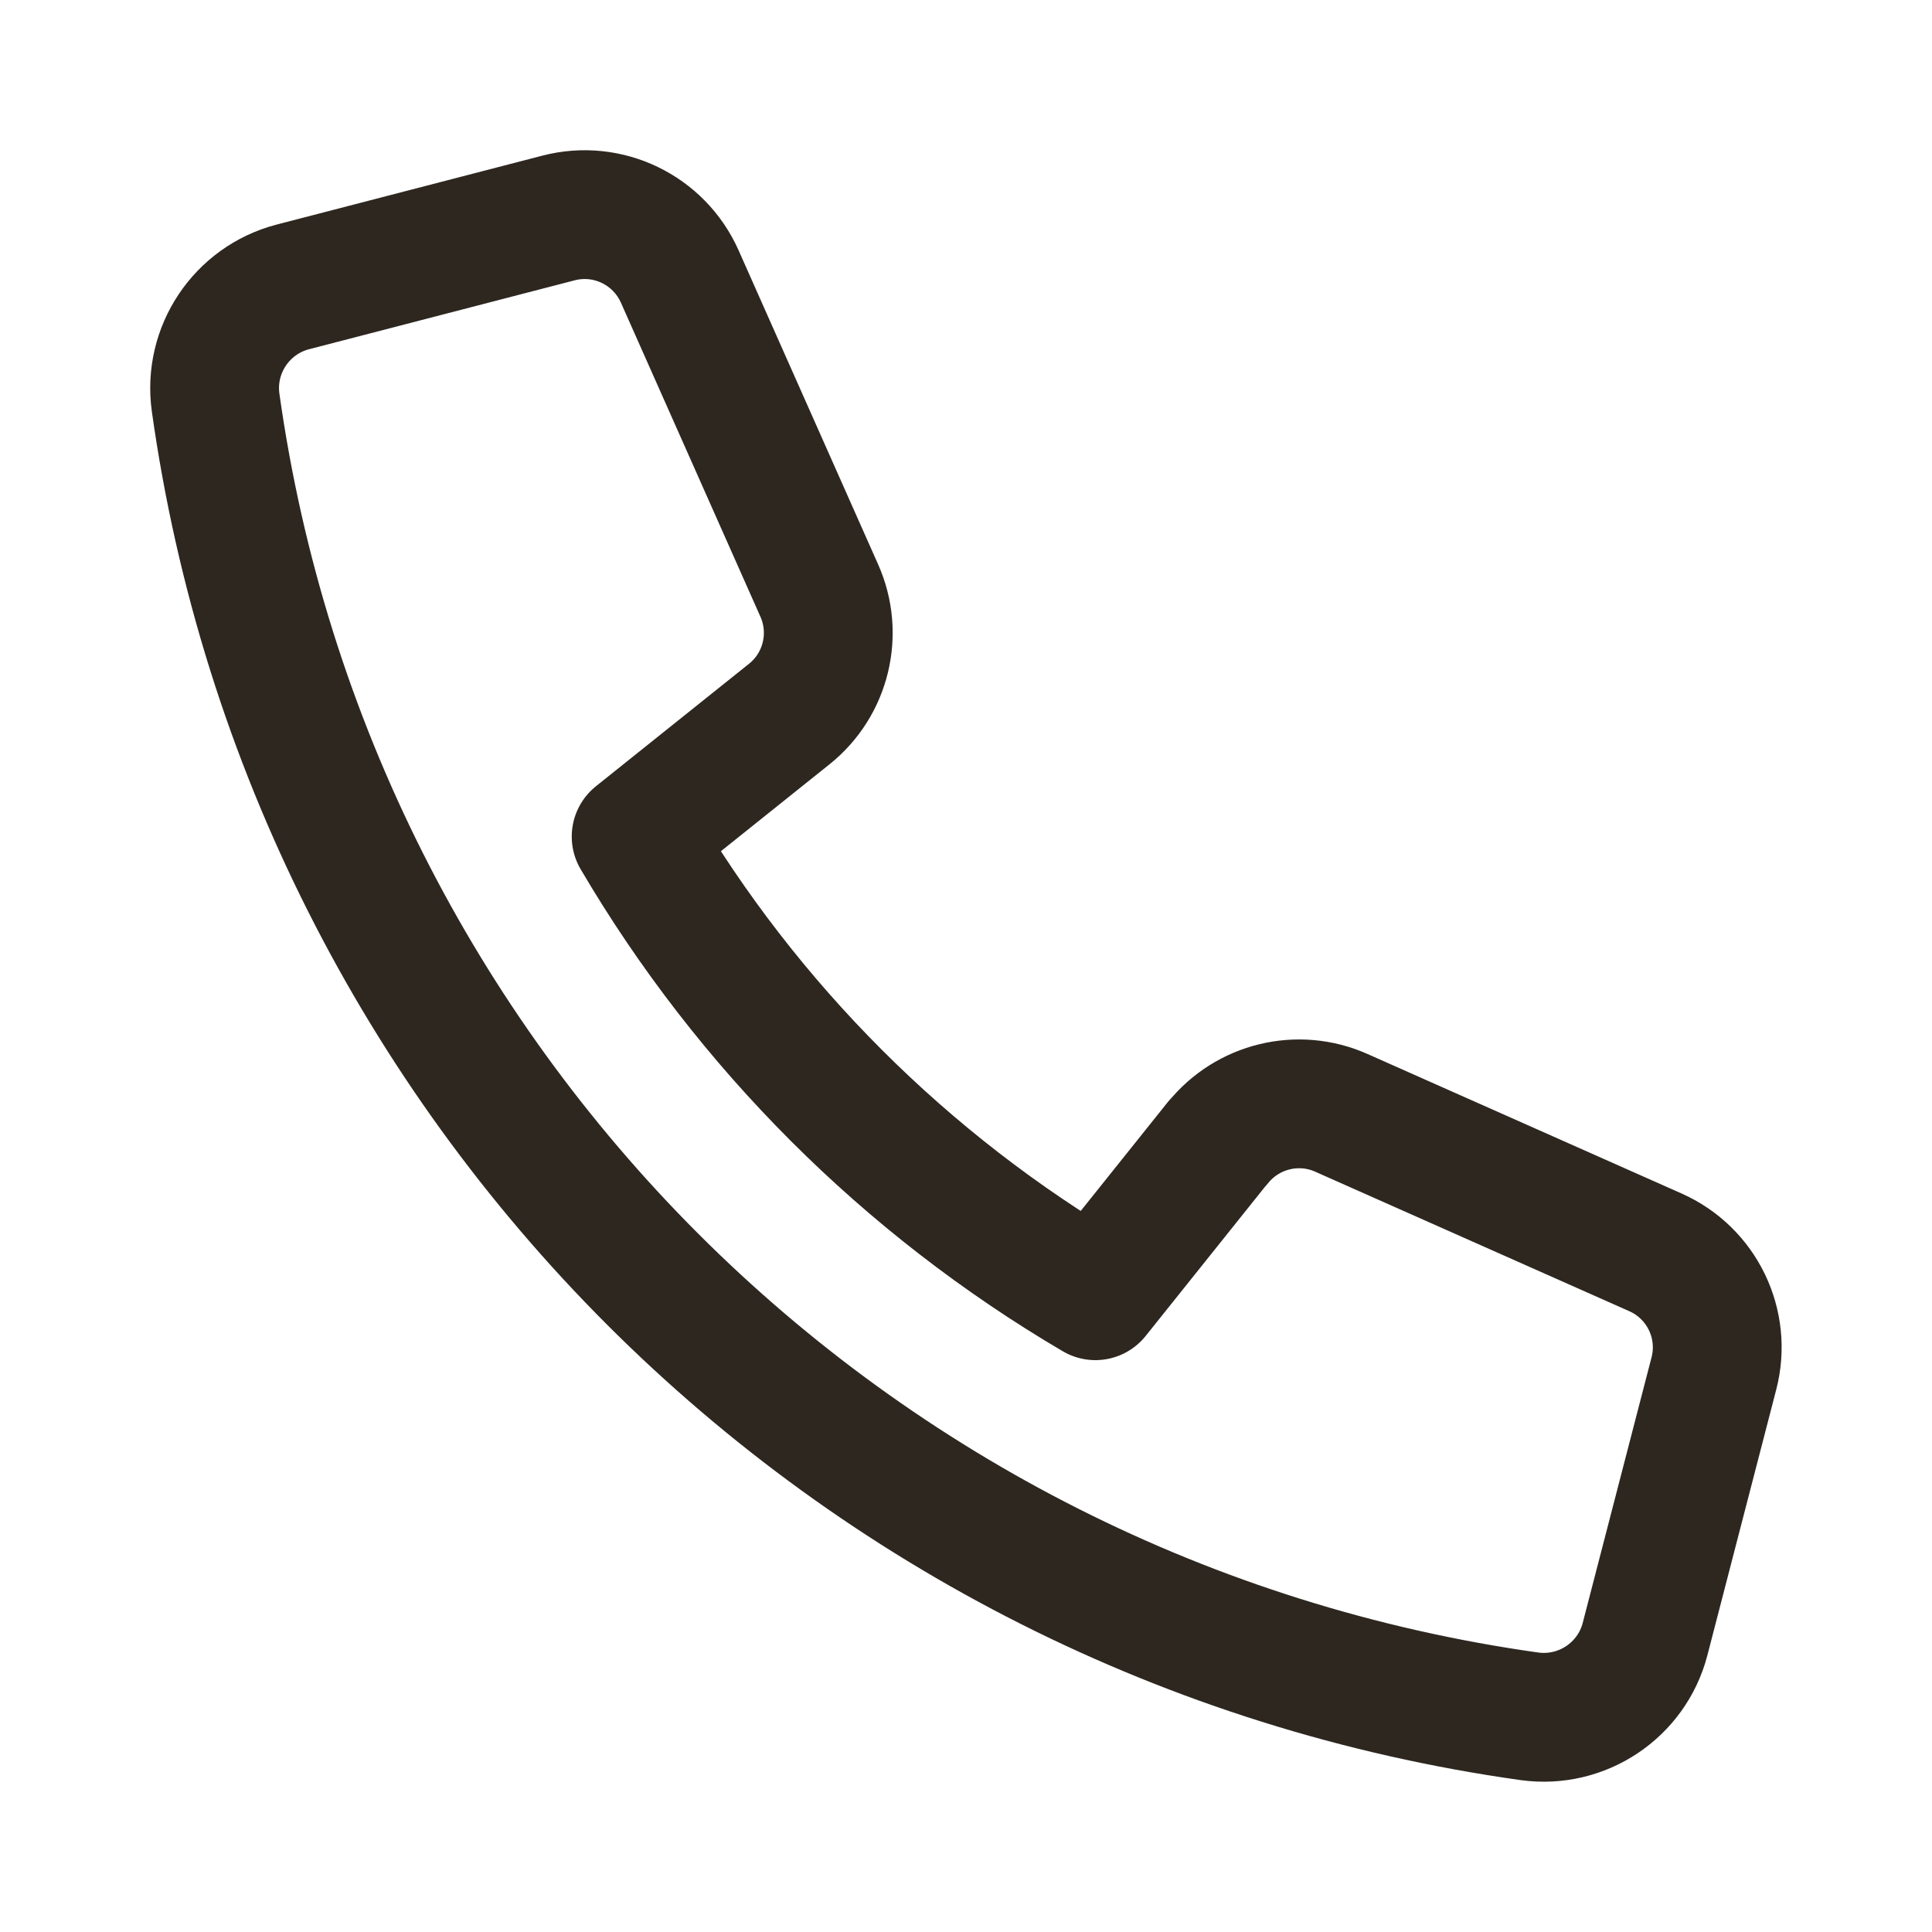
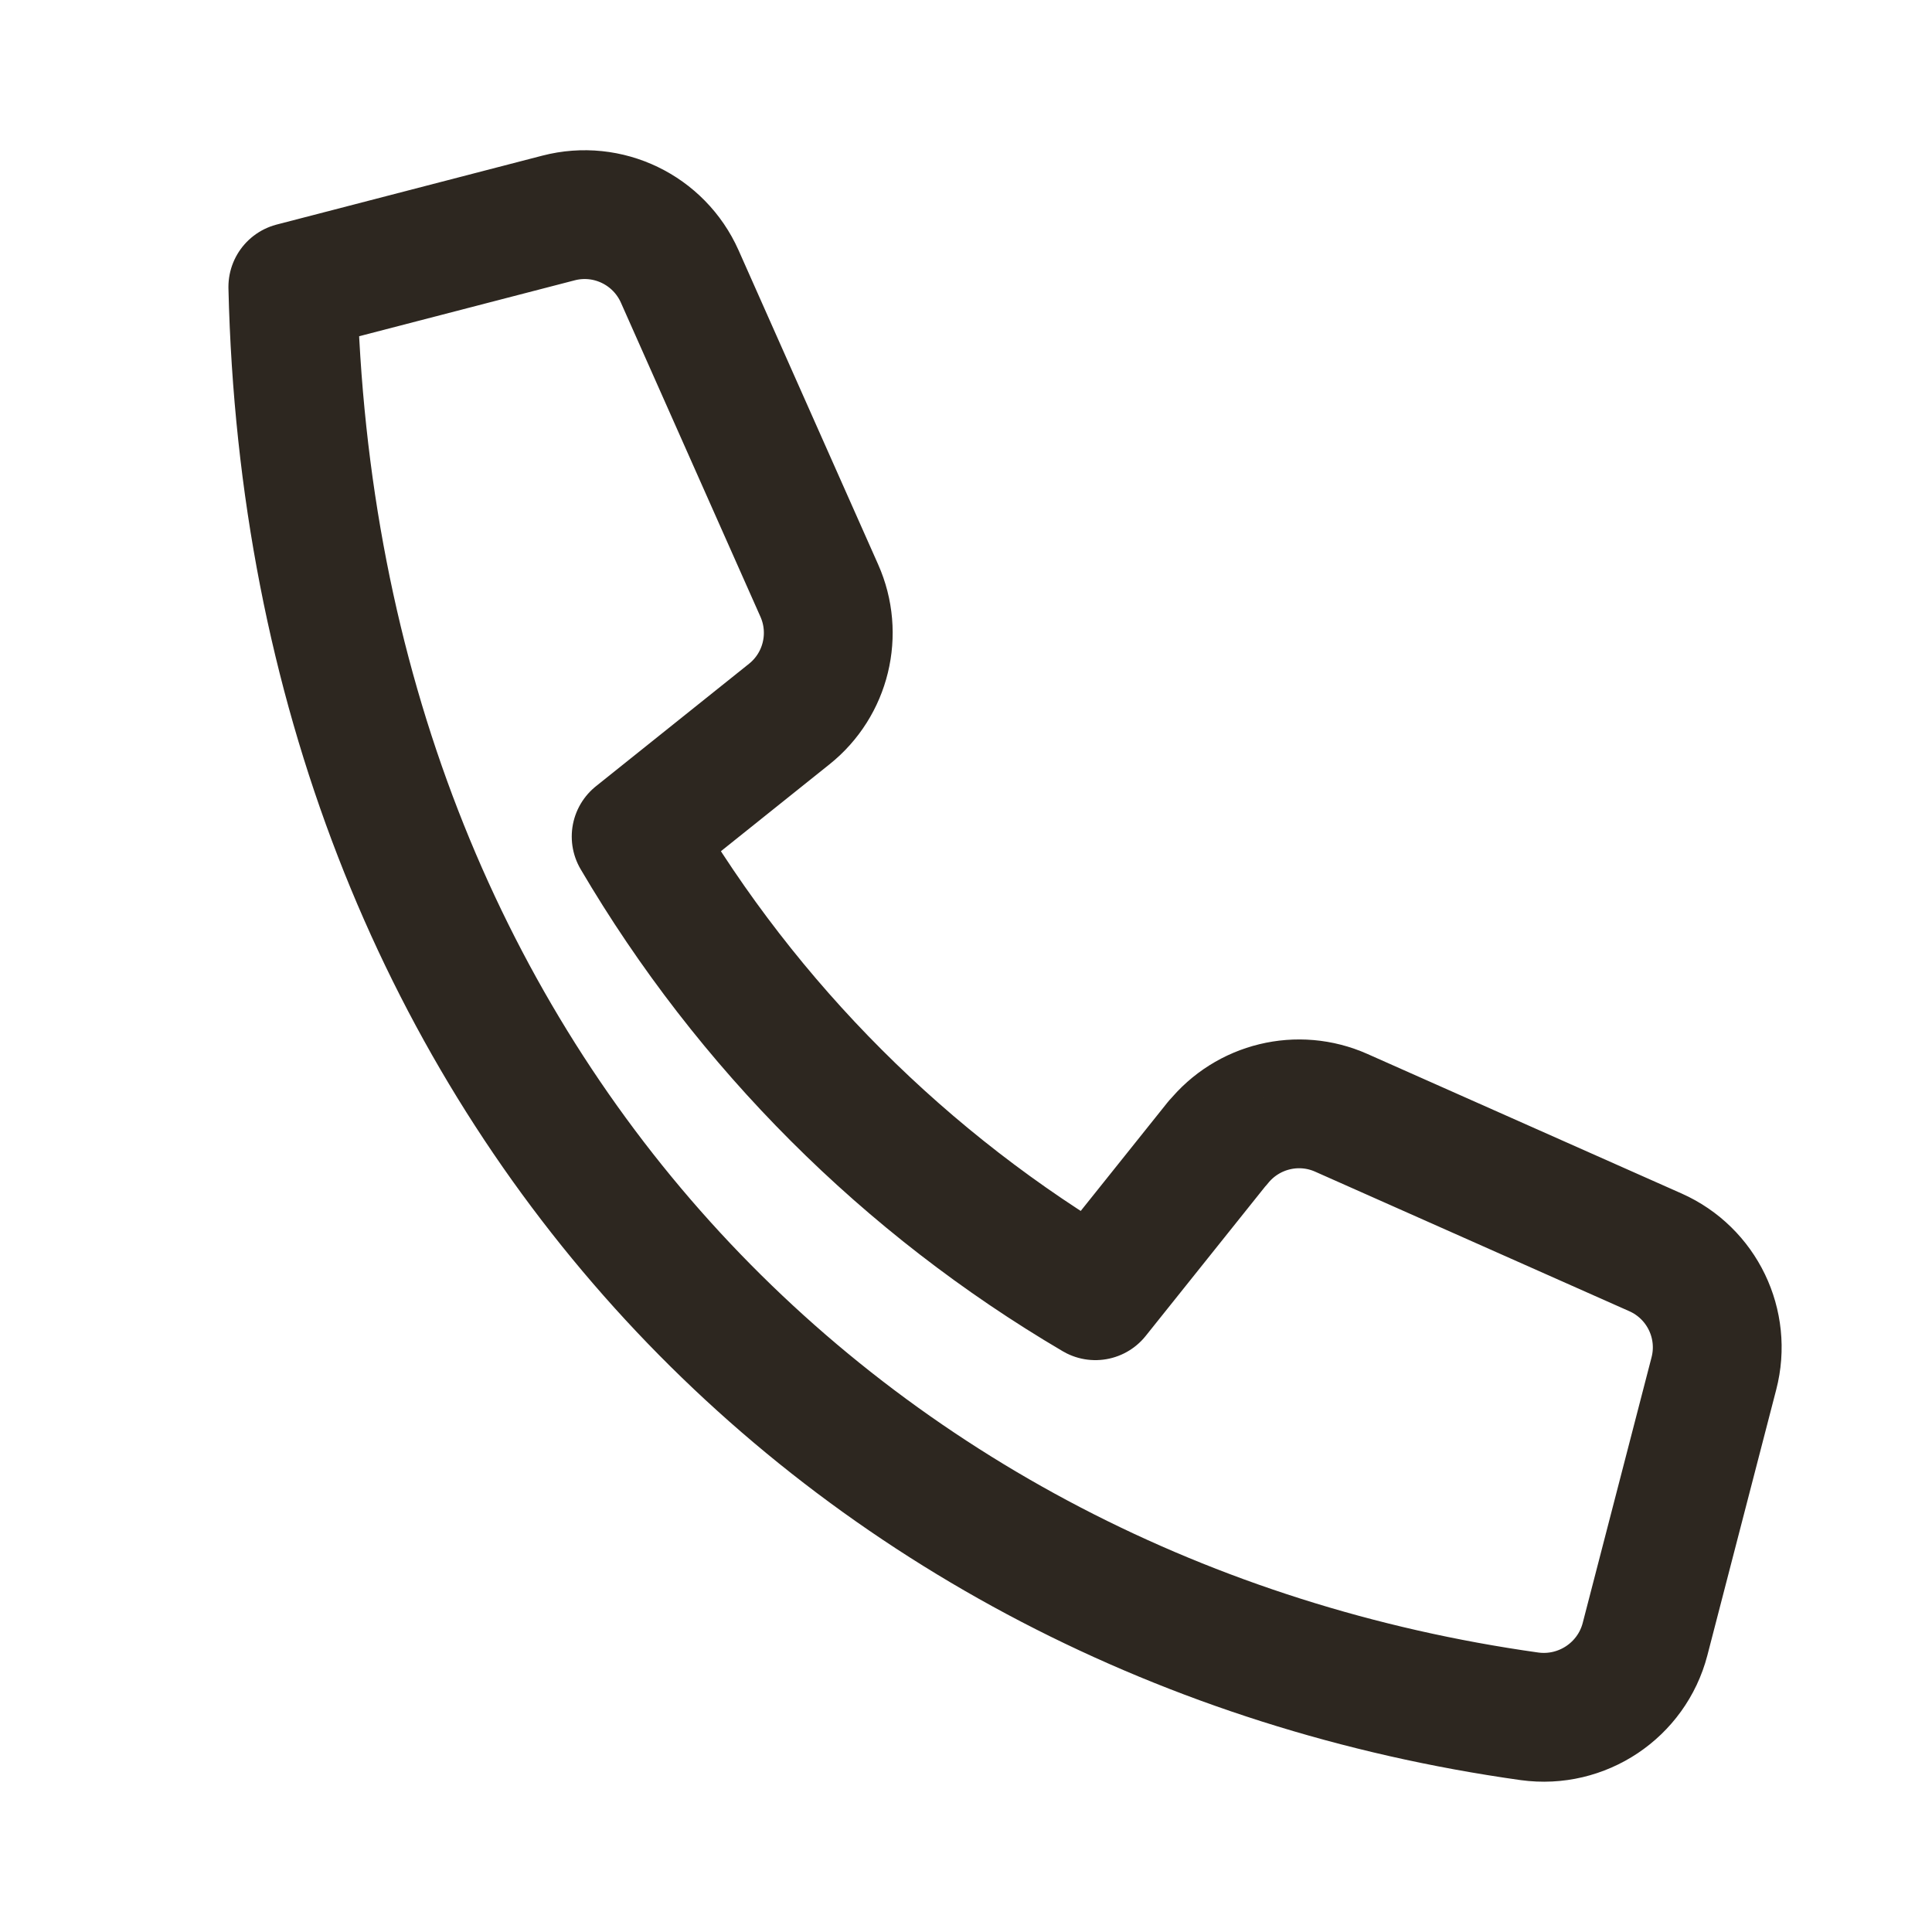
<svg xmlns="http://www.w3.org/2000/svg" width="30" height="30" viewBox="0 0 30 30" fill="none">
-   <path d="M18.91 17.743L17.009 20.12C14.063 18.388 11.608 15.935 9.878 12.99L12.255 11.088C12.829 10.63 13.02 9.841 12.722 9.171L10.555 4.293C10.233 3.57 9.437 3.186 8.672 3.385L4.547 4.455C3.75 4.663 3.235 5.435 3.348 6.25C4.835 16.84 13.159 25.163 23.75 26.651C24.565 26.763 25.337 26.248 25.544 25.453L26.613 21.328C26.812 20.563 26.428 19.768 25.707 19.447L20.828 17.28C20.159 16.982 19.372 17.173 18.912 17.745L18.91 17.743Z" stroke="#2D2720" stroke-width="2" stroke-linecap="round" stroke-linejoin="round" />
+   <path d="M18.91 17.743L17.009 20.12C14.063 18.388 11.608 15.935 9.878 12.99L12.255 11.088C12.829 10.63 13.02 9.841 12.722 9.171L10.555 4.293C10.233 3.57 9.437 3.186 8.672 3.385L4.547 4.455C4.835 16.84 13.159 25.163 23.75 26.651C24.565 26.763 25.337 26.248 25.544 25.453L26.613 21.328C26.812 20.563 26.428 19.768 25.707 19.447L20.828 17.28C20.159 16.982 19.372 17.173 18.912 17.745L18.91 17.743Z" stroke="#2D2720" stroke-width="2" stroke-linecap="round" stroke-linejoin="round" />
</svg>